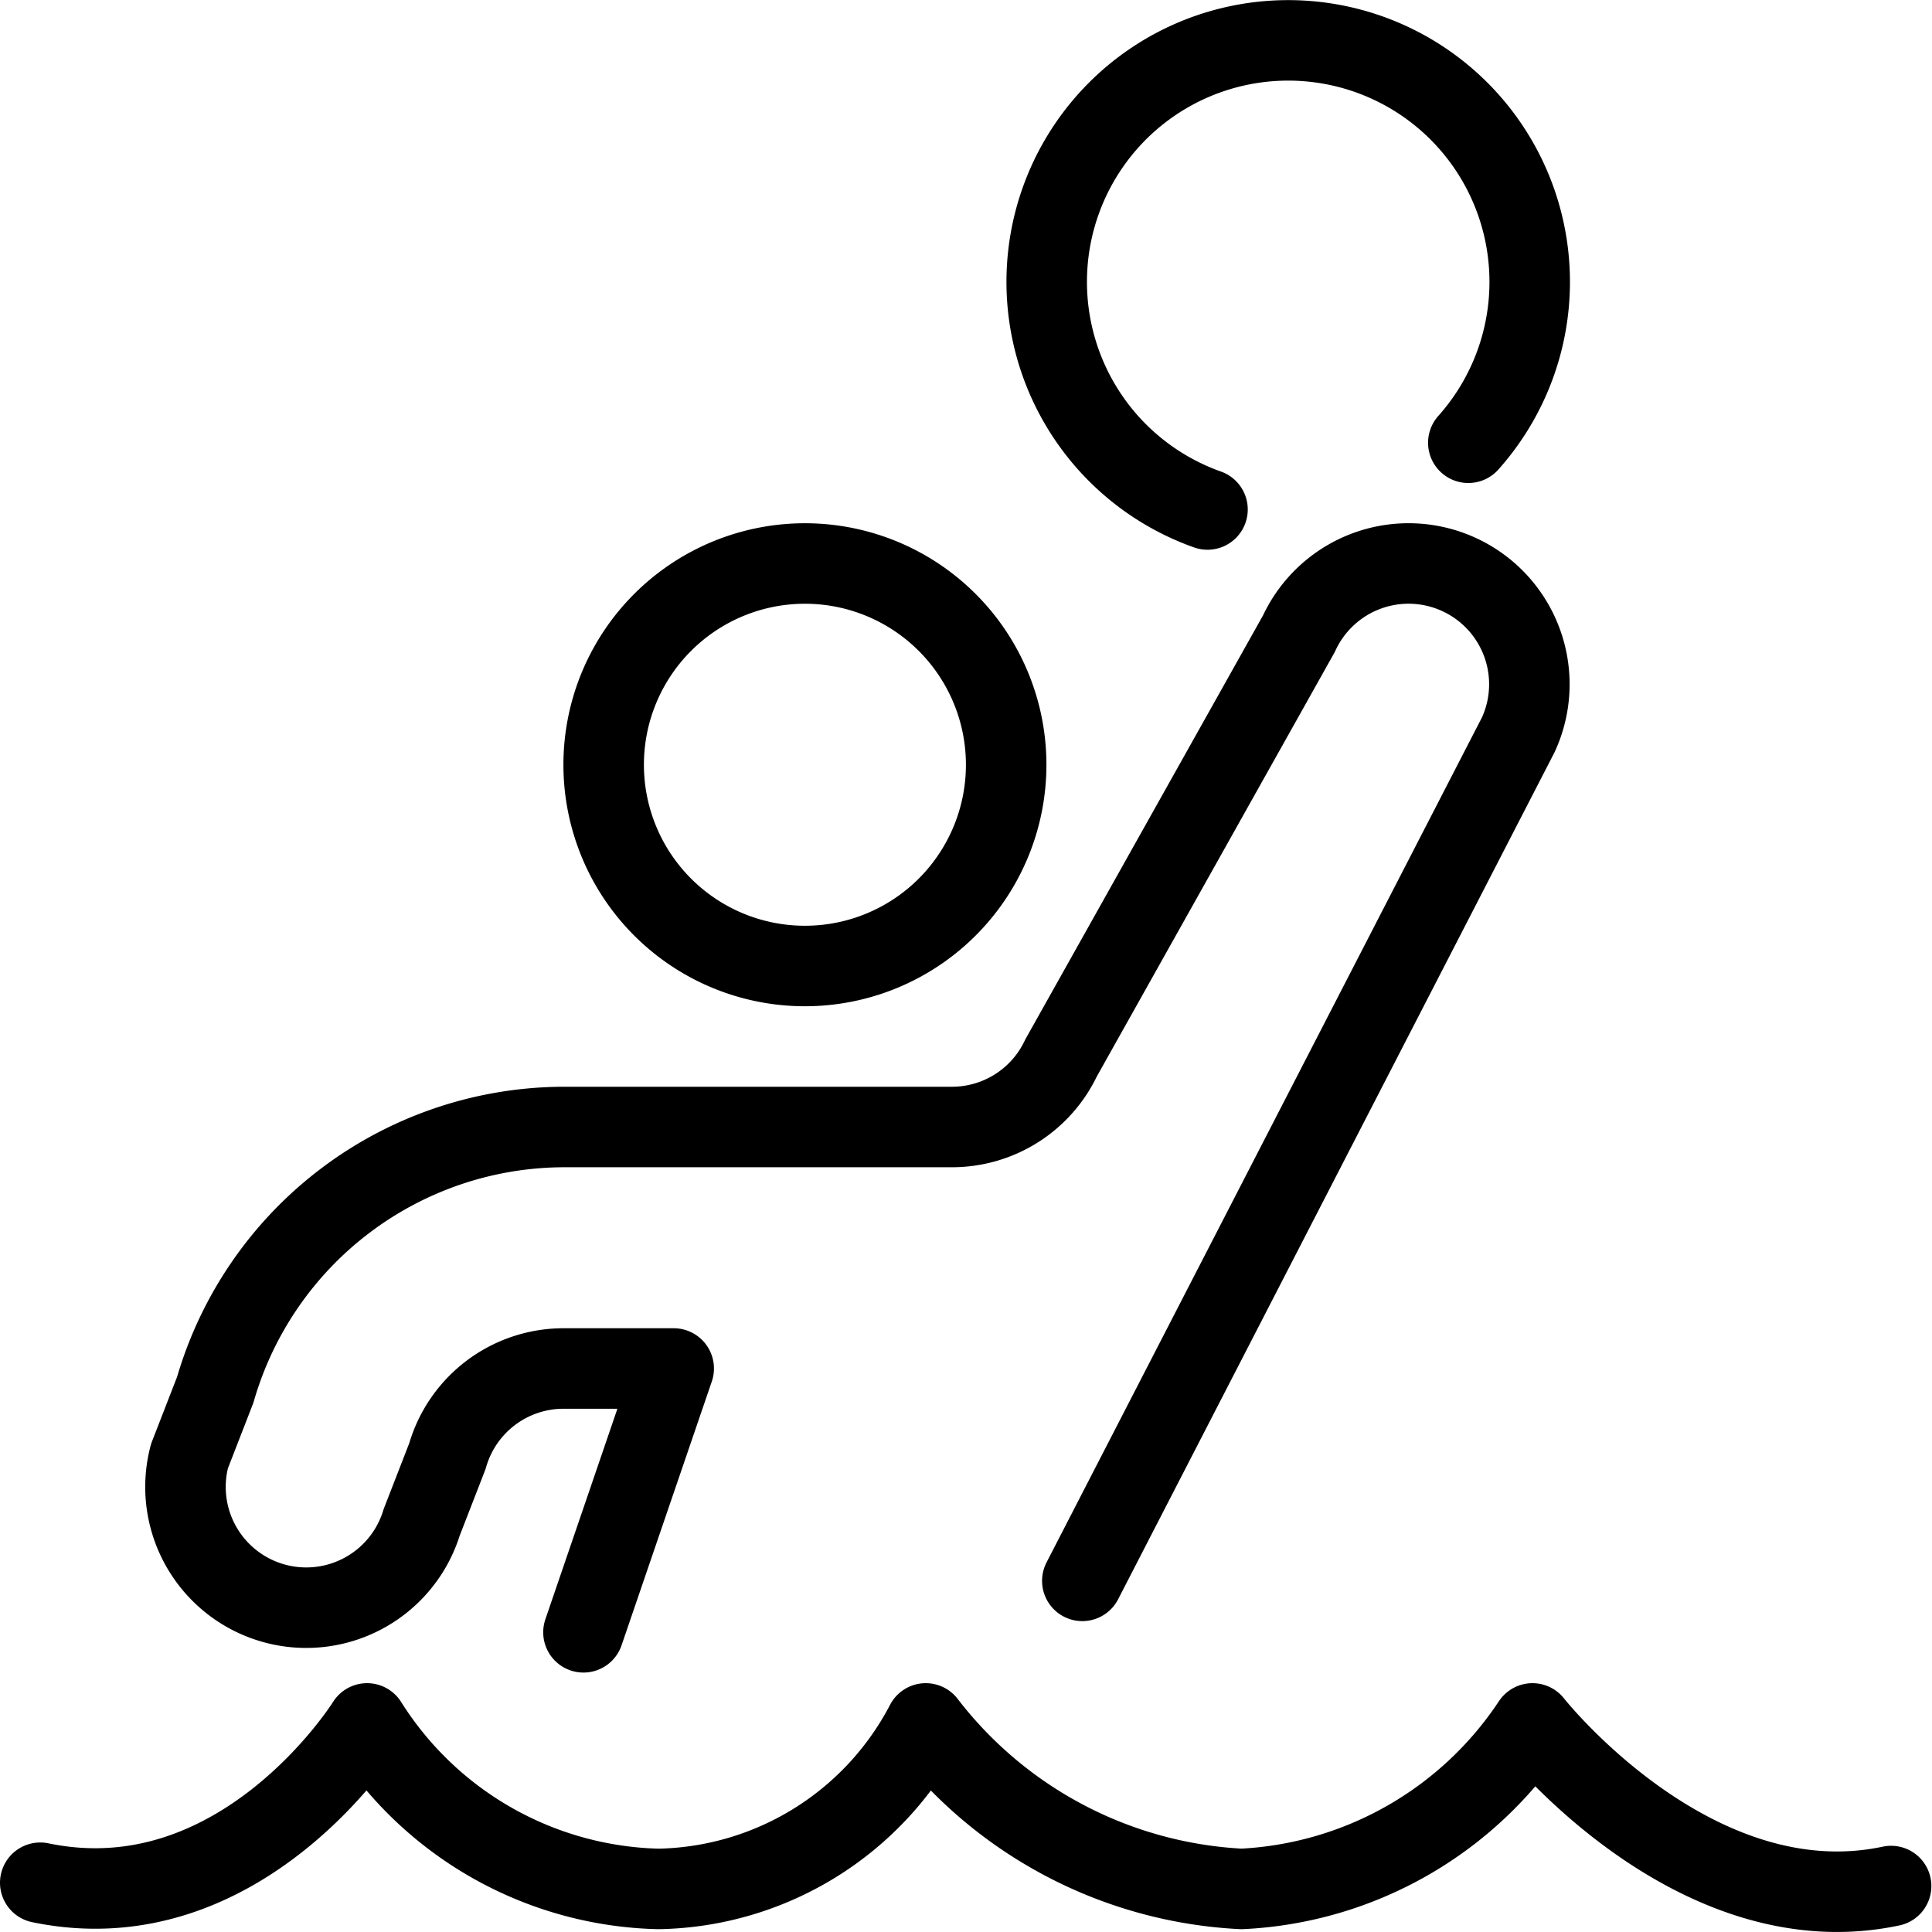
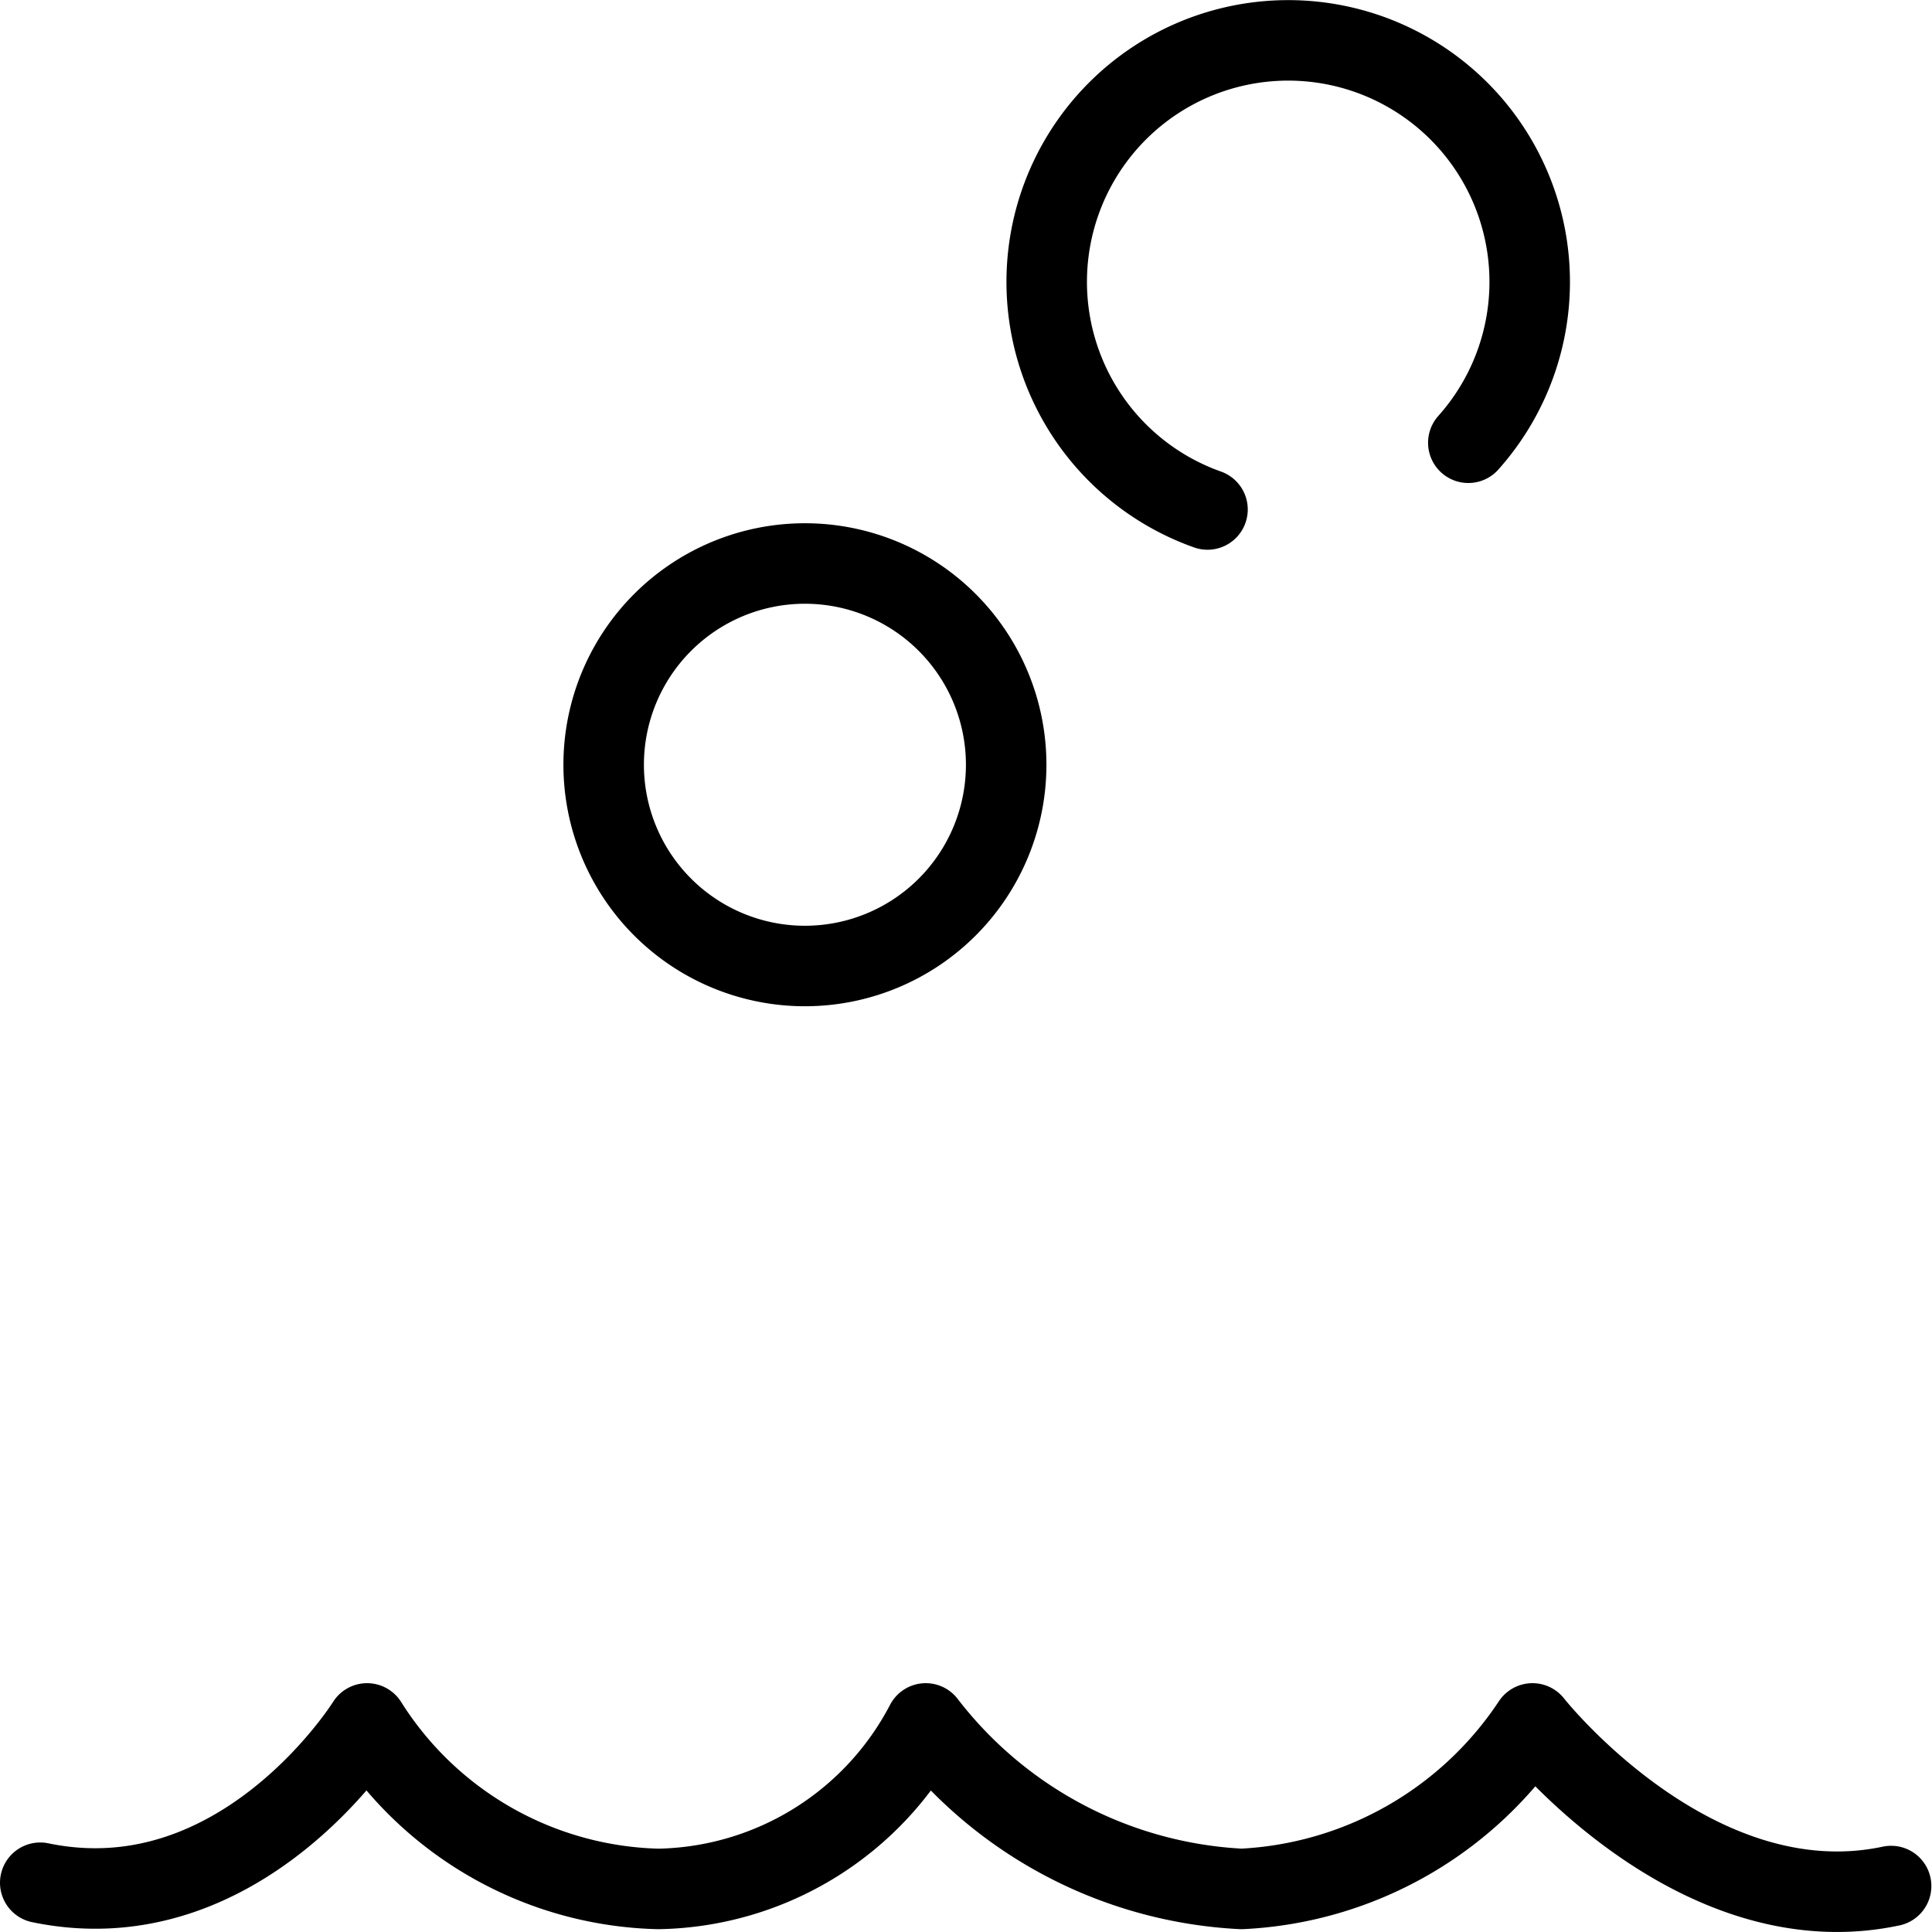
<svg xmlns="http://www.w3.org/2000/svg" viewBox="0 0 24 24">
  <g transform="matrix(1,0,0,1,0,0)">
    <path d="M7.499 9.500 A2.500 2.500 0 1 0 12.499 9.500 A2.500 2.500 0 1 0 7.499 9.500 Z" fill="none" stroke="#000000" stroke-linecap="round" stroke-linejoin="round" />
    <path d="M.5,23.388c2.505.521,4.06-1.979,4.06-1.979h0a4.4,4.4,0,0,0,3.621,2.056A3.822,3.822,0,0,0,11.5,21.409h0a5.282,5.282,0,0,0,3.922,2.056,4.6,4.6,0,0,0,3.615-2.056h0s2,2.542,4.455,2.02" fill="none" stroke="#000000" stroke-linecap="round" stroke-linejoin="round" />
-     <path d="M7.248,20.277,8.369,17H7a1.5,1.5,0,0,0-1.442,1.088l-.32.824a1.5,1.5,0,0,1-2.884-.824l.32-.824A4.52,4.52,0,0,1,7,14h4.827a1.5,1.5,0,0,0,1.354-.858l2.954-5.269a1.5,1.5,0,0,1,2.726,1.254L13.445,19.638" fill="none" stroke="#000000" stroke-linecap="round" stroke-linejoin="round" />
    <path d="M18.24,5.5A3,3,0,1,0,15,6.329" fill="none" stroke="#000000" stroke-linecap="round" stroke-linejoin="round" />
  </g>
</svg>